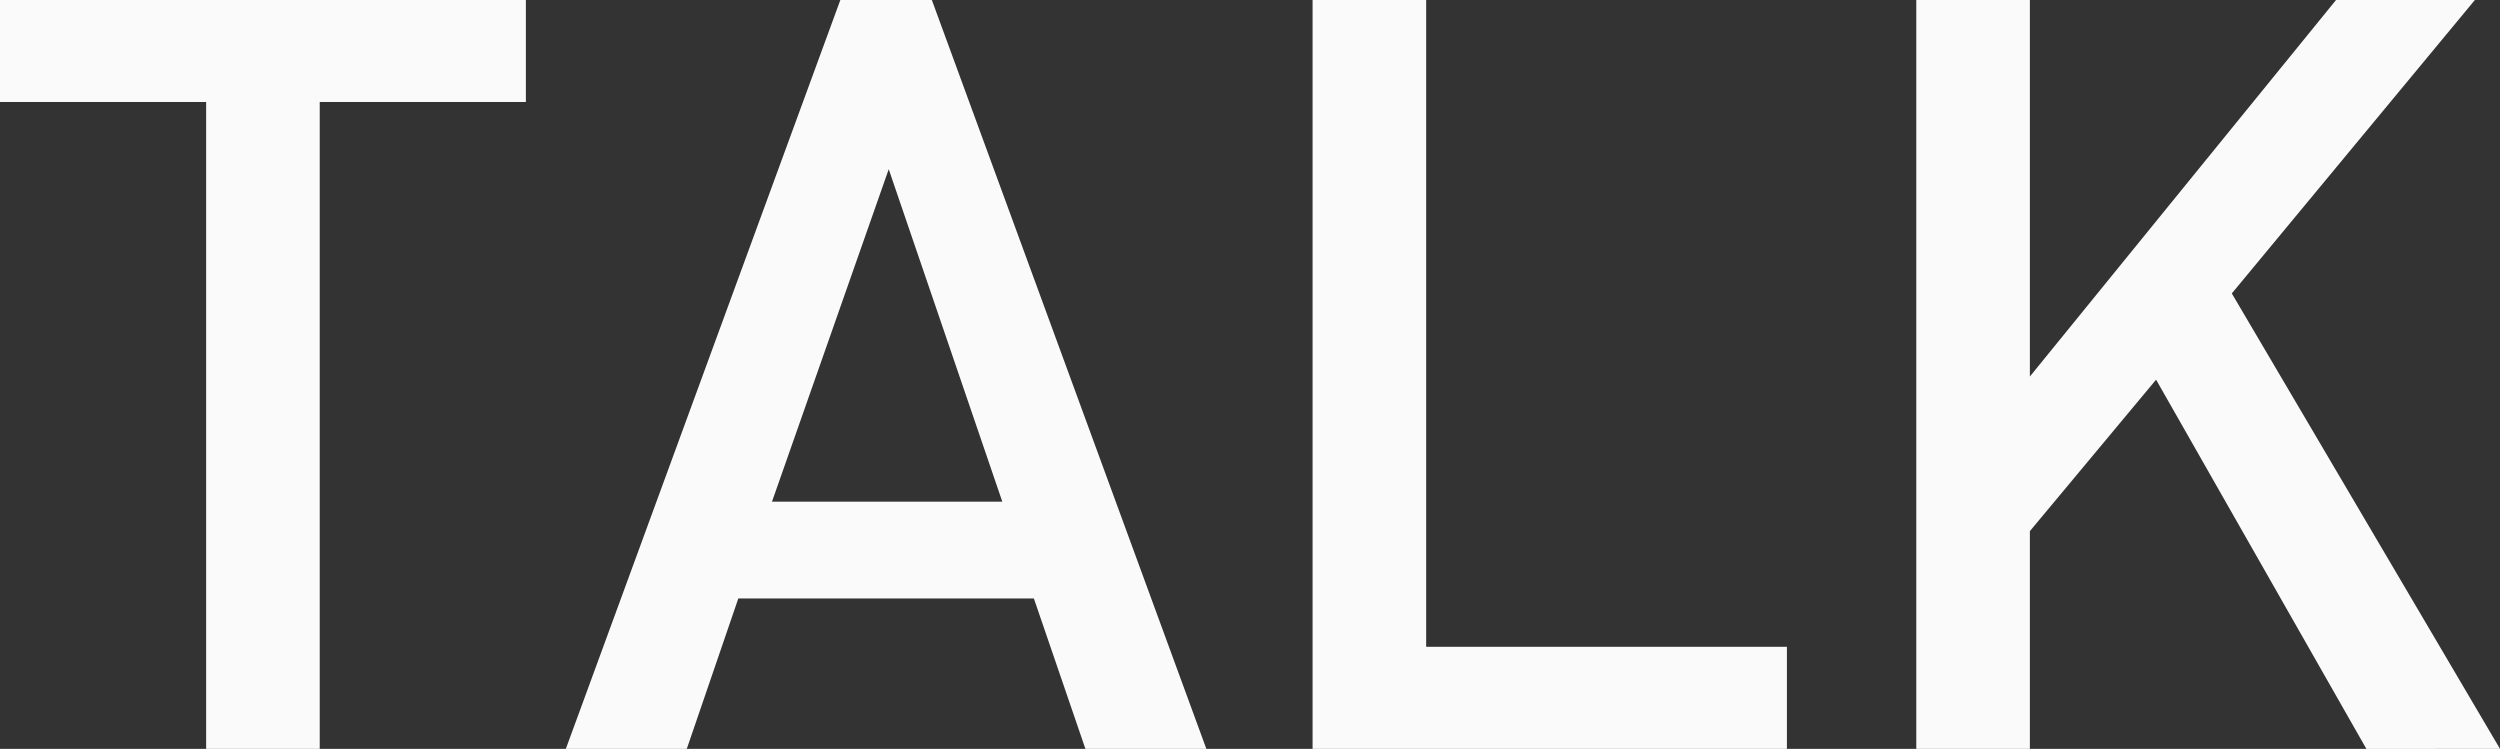
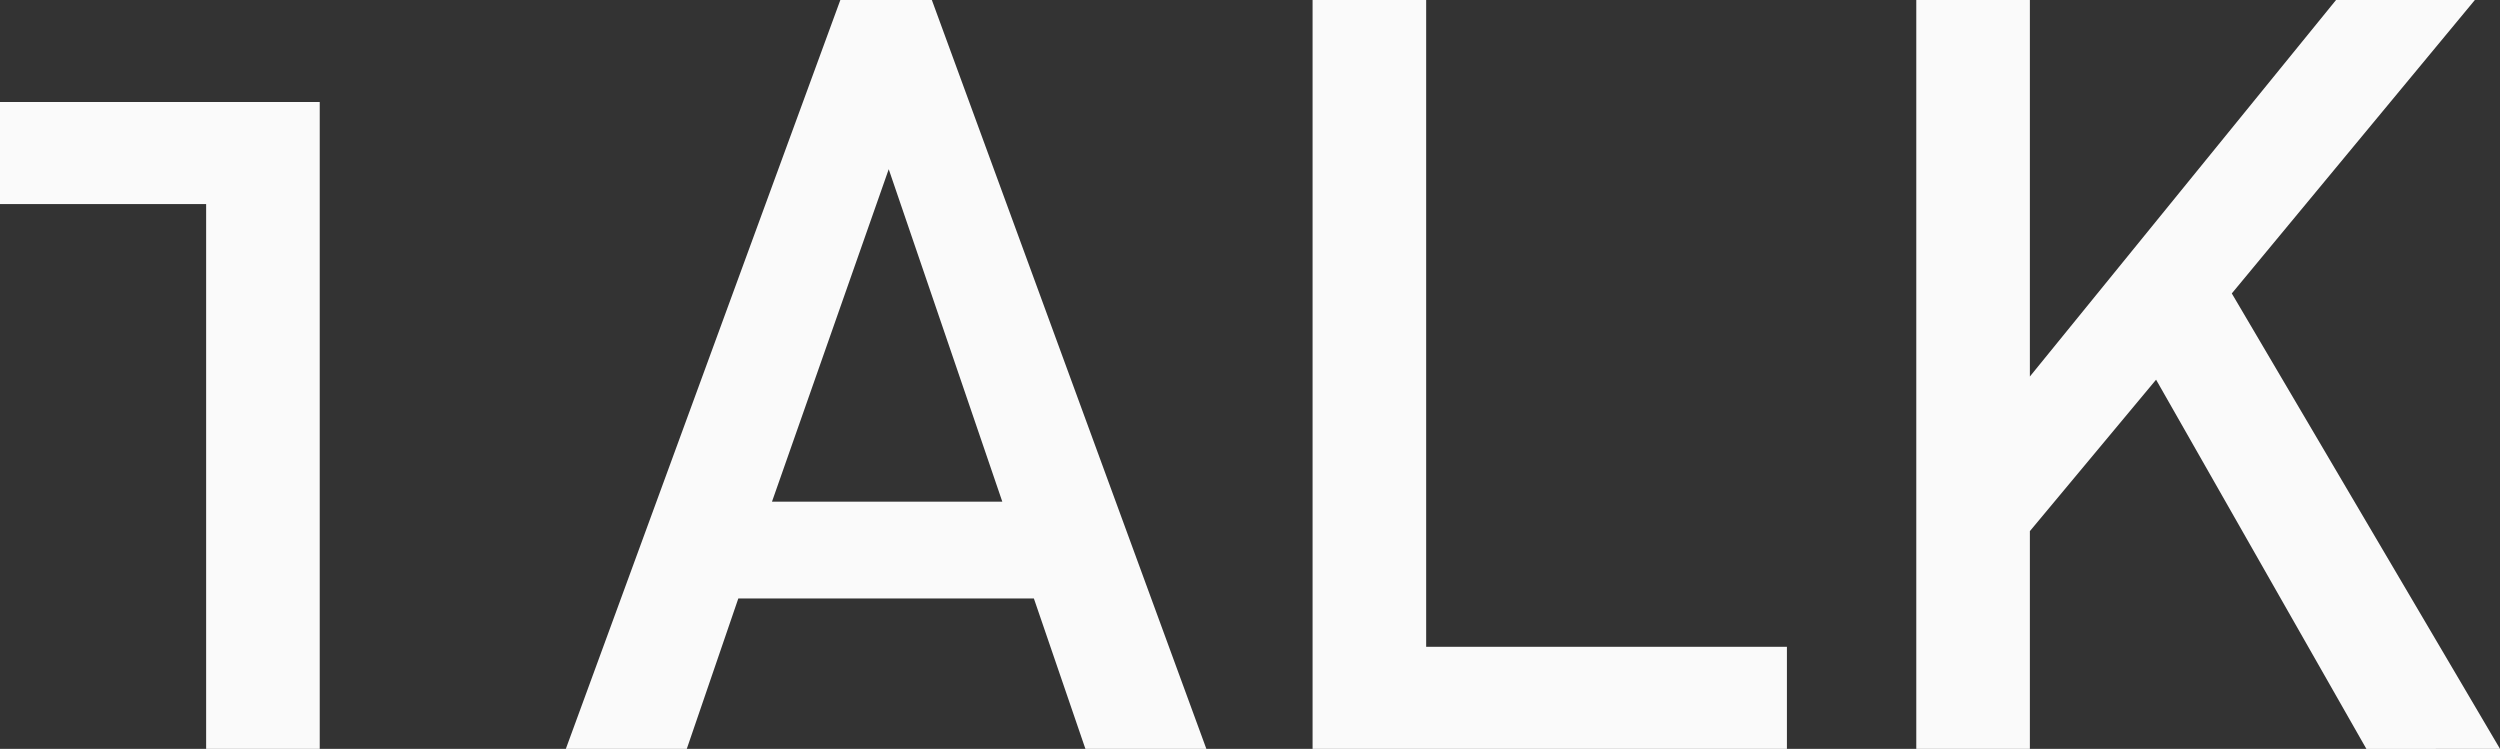
<svg xmlns="http://www.w3.org/2000/svg" width="106.965" height="32.04" viewBox="0 0 106.965 32.04">
  <rect x="0" y="0" width="106.965" height="32.04" fill="#333333" stroke="none" />
-   <path id="パス_1898" data-name="パス 1898" d="M23.85-27.675V-32.04H1.35v4.365h8.82V0h4.86V-27.675ZM52.965,0,41.22-32.04H37.305L25.56,0h5.175L32.94-6.435H45.585L47.79,0Zm-8.73-10.575H34.38L39.375-24.8ZM77.805,0V-4.365H62.37V-32.04H57.51V0Zm30.51,0L96.84-19.485l10.4-12.555h-5.94L88.2-15.93V-32.04H83.34V0H88.2V-9.315l5.4-6.48,9,15.8Z" transform="translate(-1.35 32.04)" fill="#fafafa" />
+   <path id="パス_1898" data-name="パス 1898" d="M23.85-27.675H1.35v4.365h8.82V0h4.86V-27.675ZM52.965,0,41.22-32.04H37.305L25.56,0h5.175L32.94-6.435H45.585L47.79,0Zm-8.73-10.575H34.38L39.375-24.8ZM77.805,0V-4.365H62.37V-32.04H57.51V0Zm30.51,0L96.84-19.485l10.4-12.555h-5.94L88.2-15.93V-32.04H83.34V0H88.2V-9.315l5.4-6.48,9,15.8Z" transform="translate(-1.35 32.04)" fill="#fafafa" />
</svg>